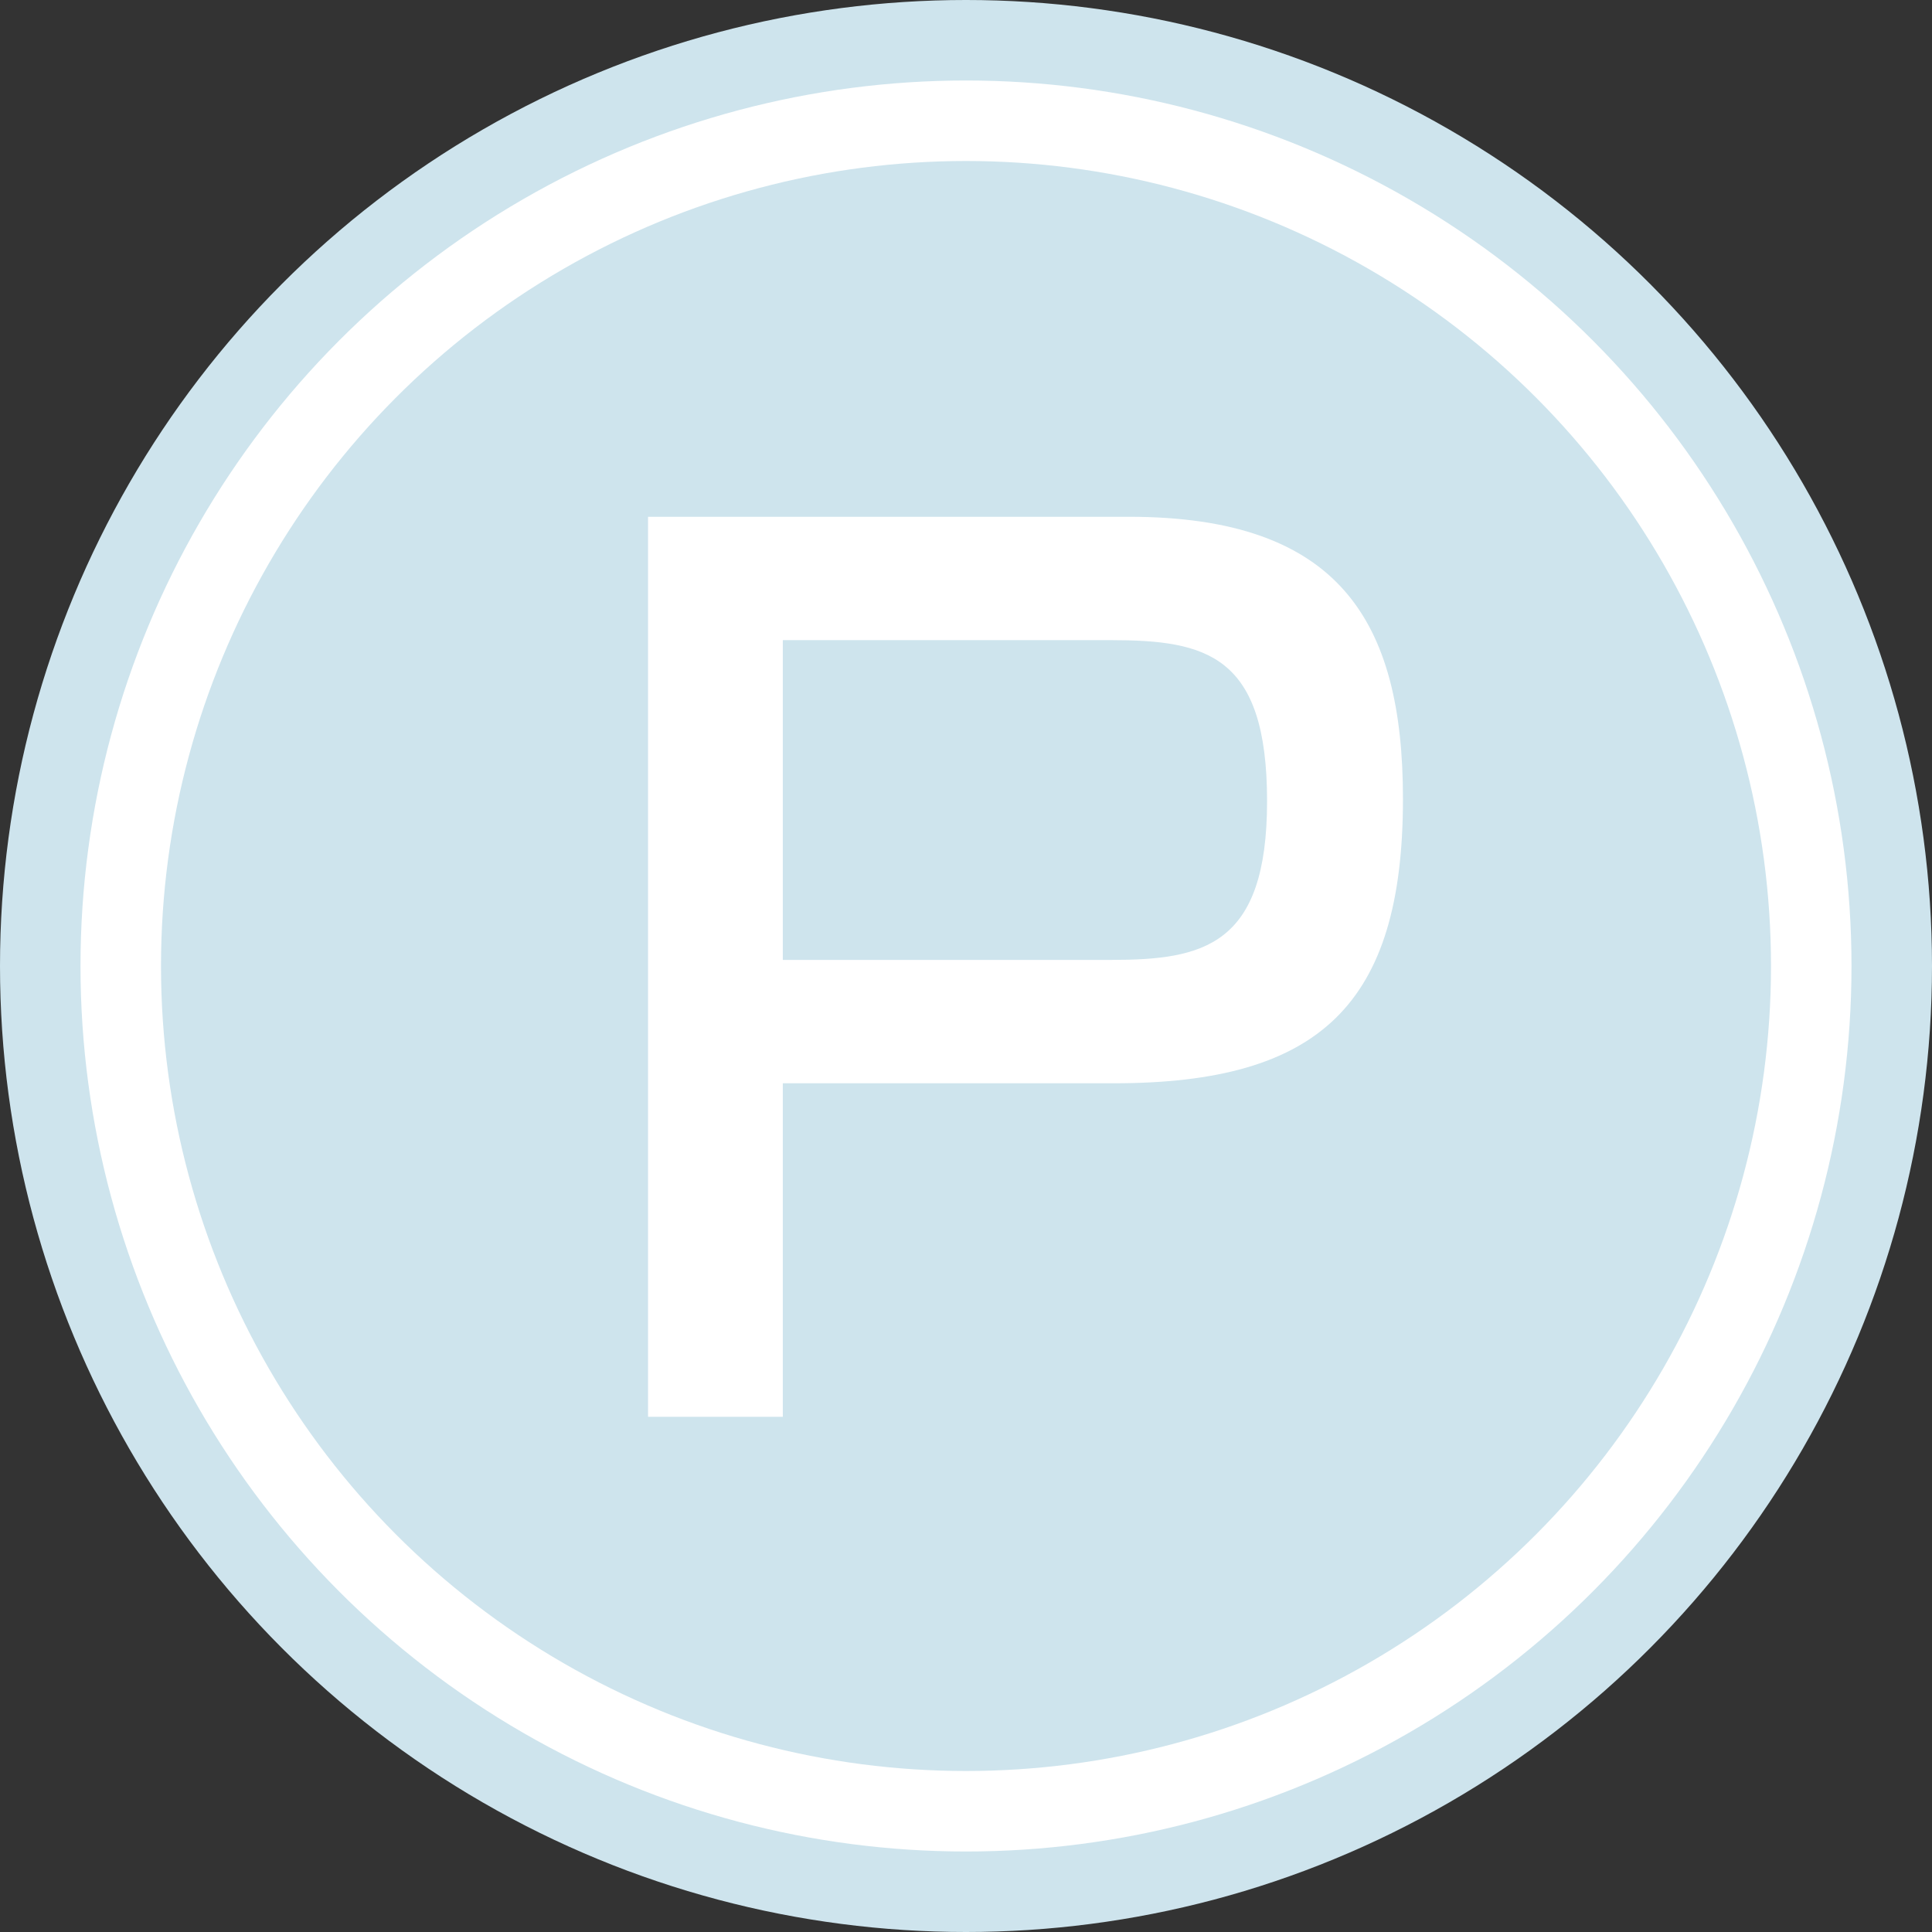
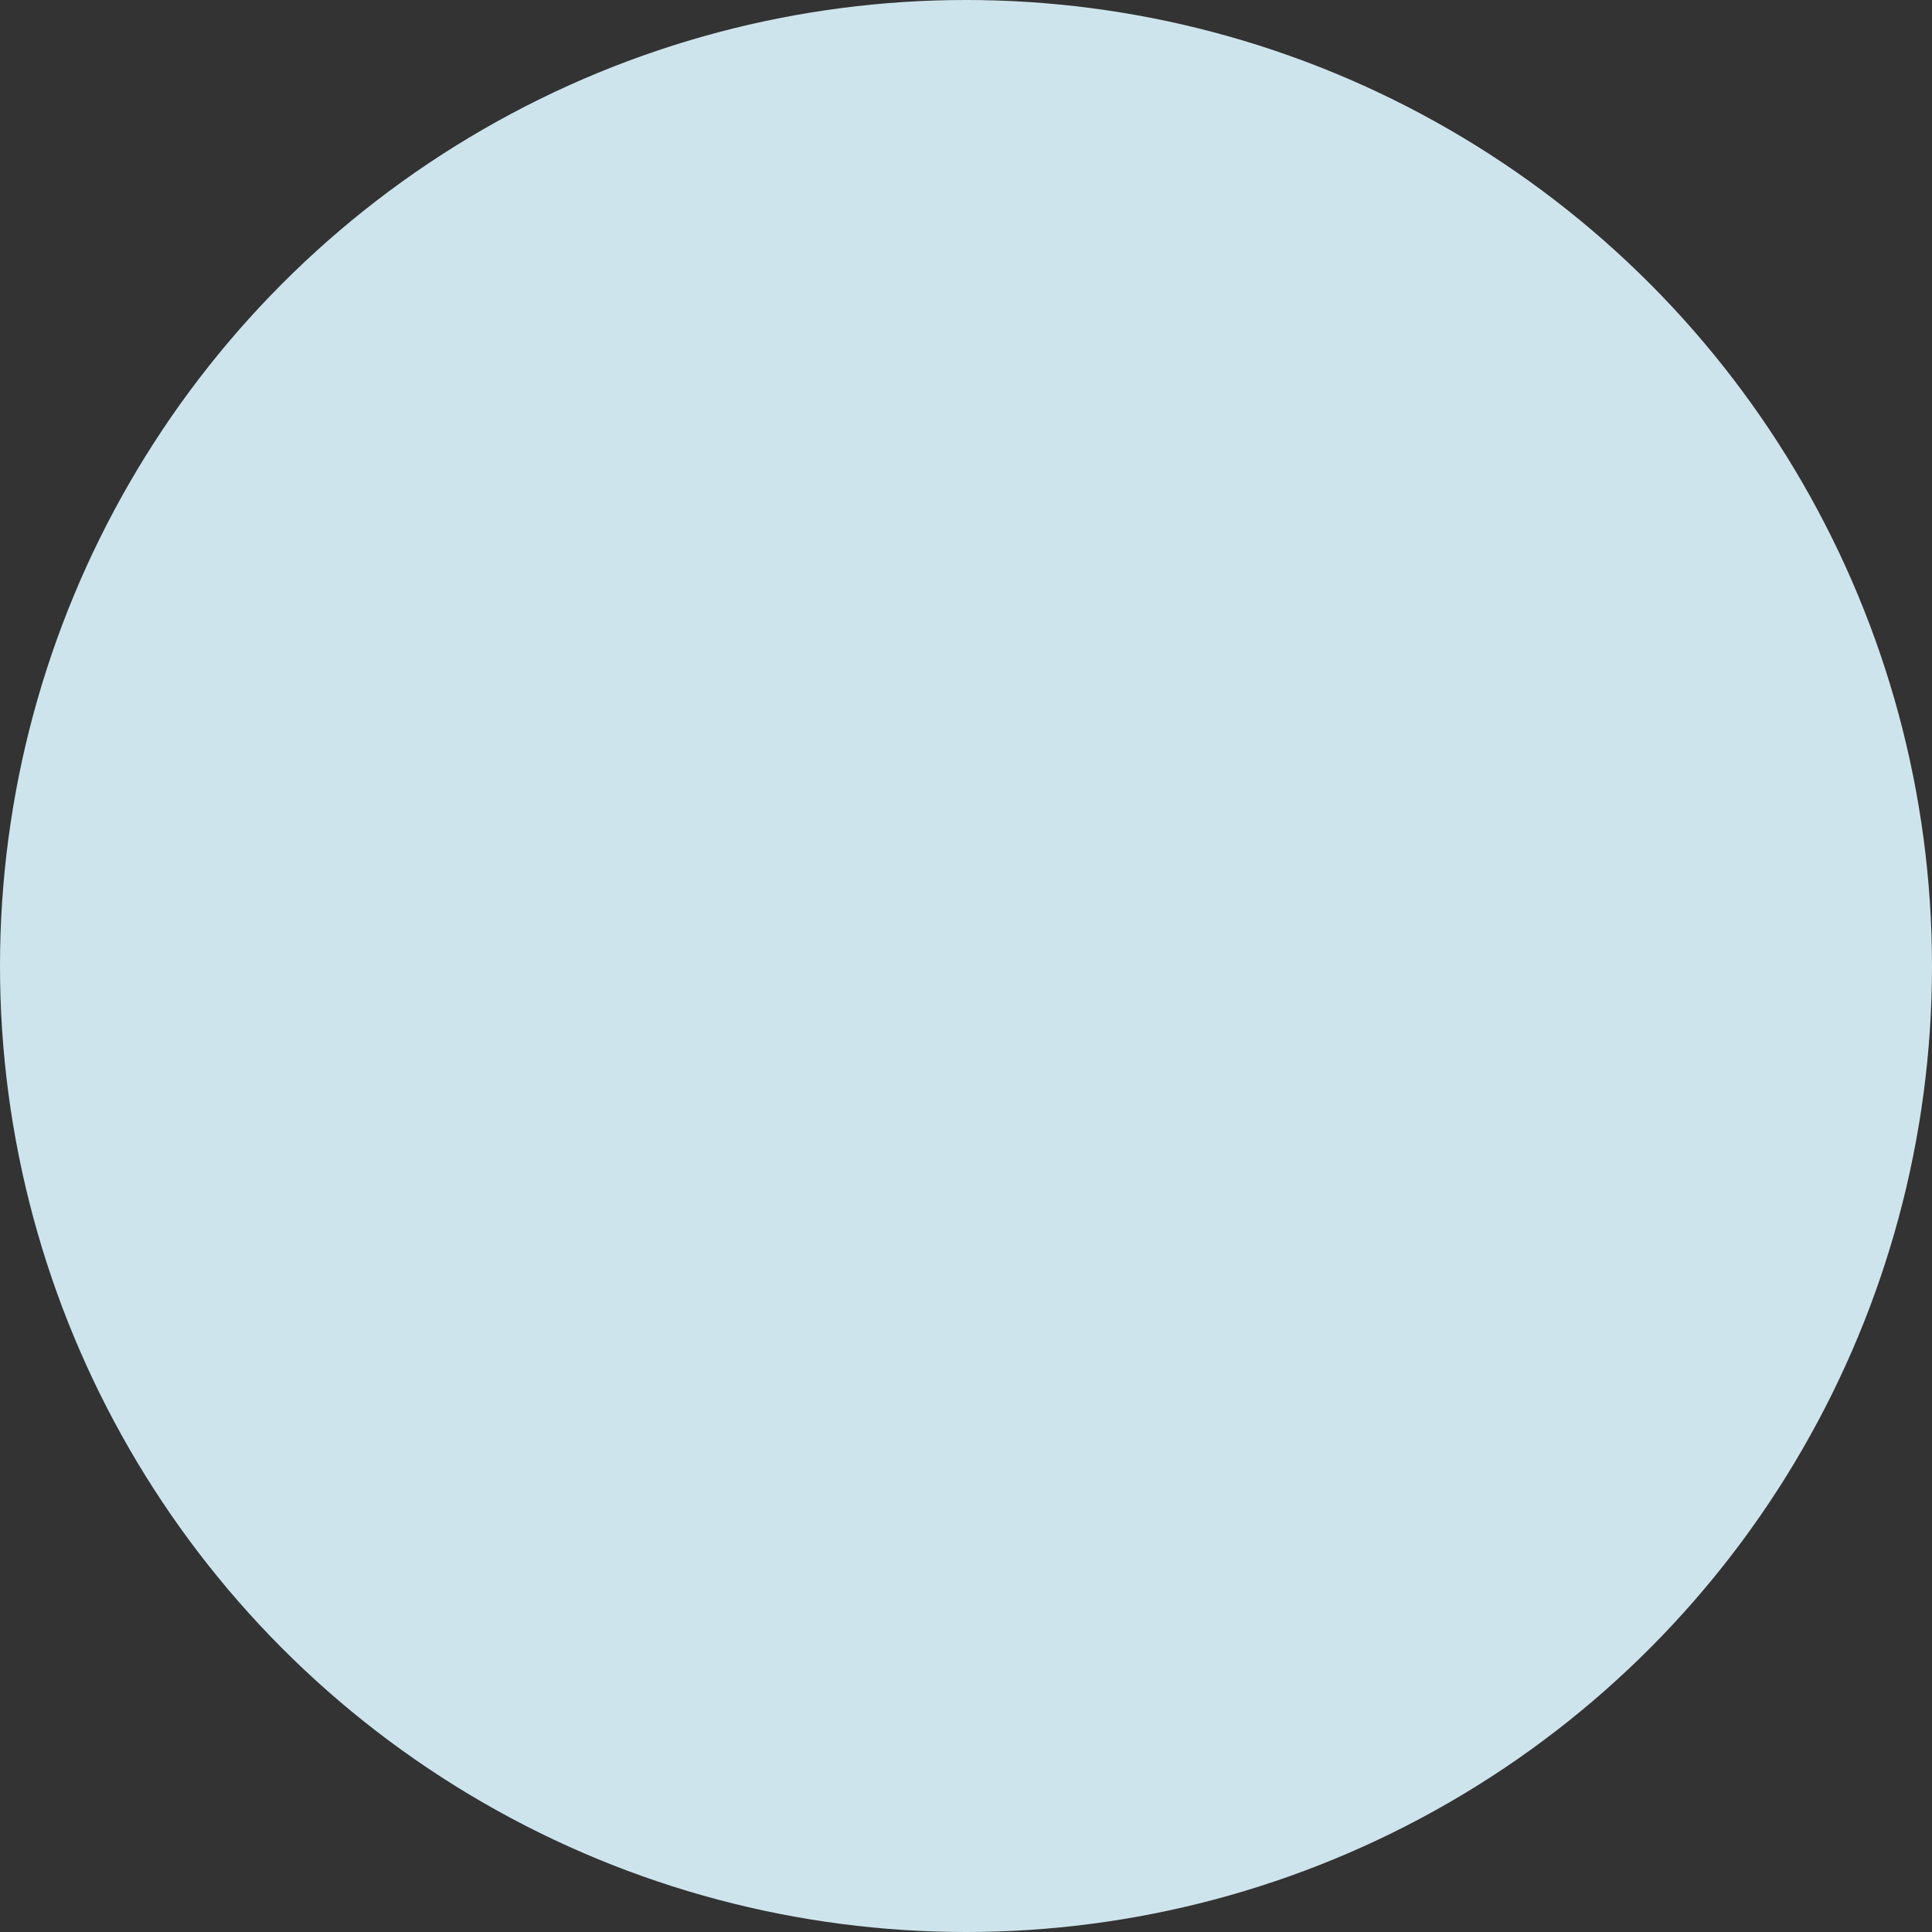
<svg xmlns="http://www.w3.org/2000/svg" version="1.1" id="l1" x="0px" y="0px" width="60px" height="60px" viewBox="0 0 60 60" enable-background="new 0 0 60 60" xml:space="preserve">
  <rect x="0" y="0" width="60" height="60" fill="#333333" stroke="none" />
  <circle fill="#CEE4ED" cx="30" cy="30" r="30" />
-   <circle fill="#FFFFFF" cx="30" cy="30" r="27.5" />
-   <circle fill="#CEE4ED" cx="30" cy="30" r="25" />
  <g>
-     <path fill="#FFFFFF" d="M35.058,16.049c6.527,0,8.512,3.228,8.512,8.761c0,6.385-2.588,8.832-8.974,8.832H24.311V44h-4.185V16.049   H35.058z M24.311,19.88v9.931h10.179c2.874,0,4.86-0.426,4.86-4.93c0-4.54-1.88-5.001-4.86-5.001H24.311z" />
-   </g>
+     </g>
</svg>